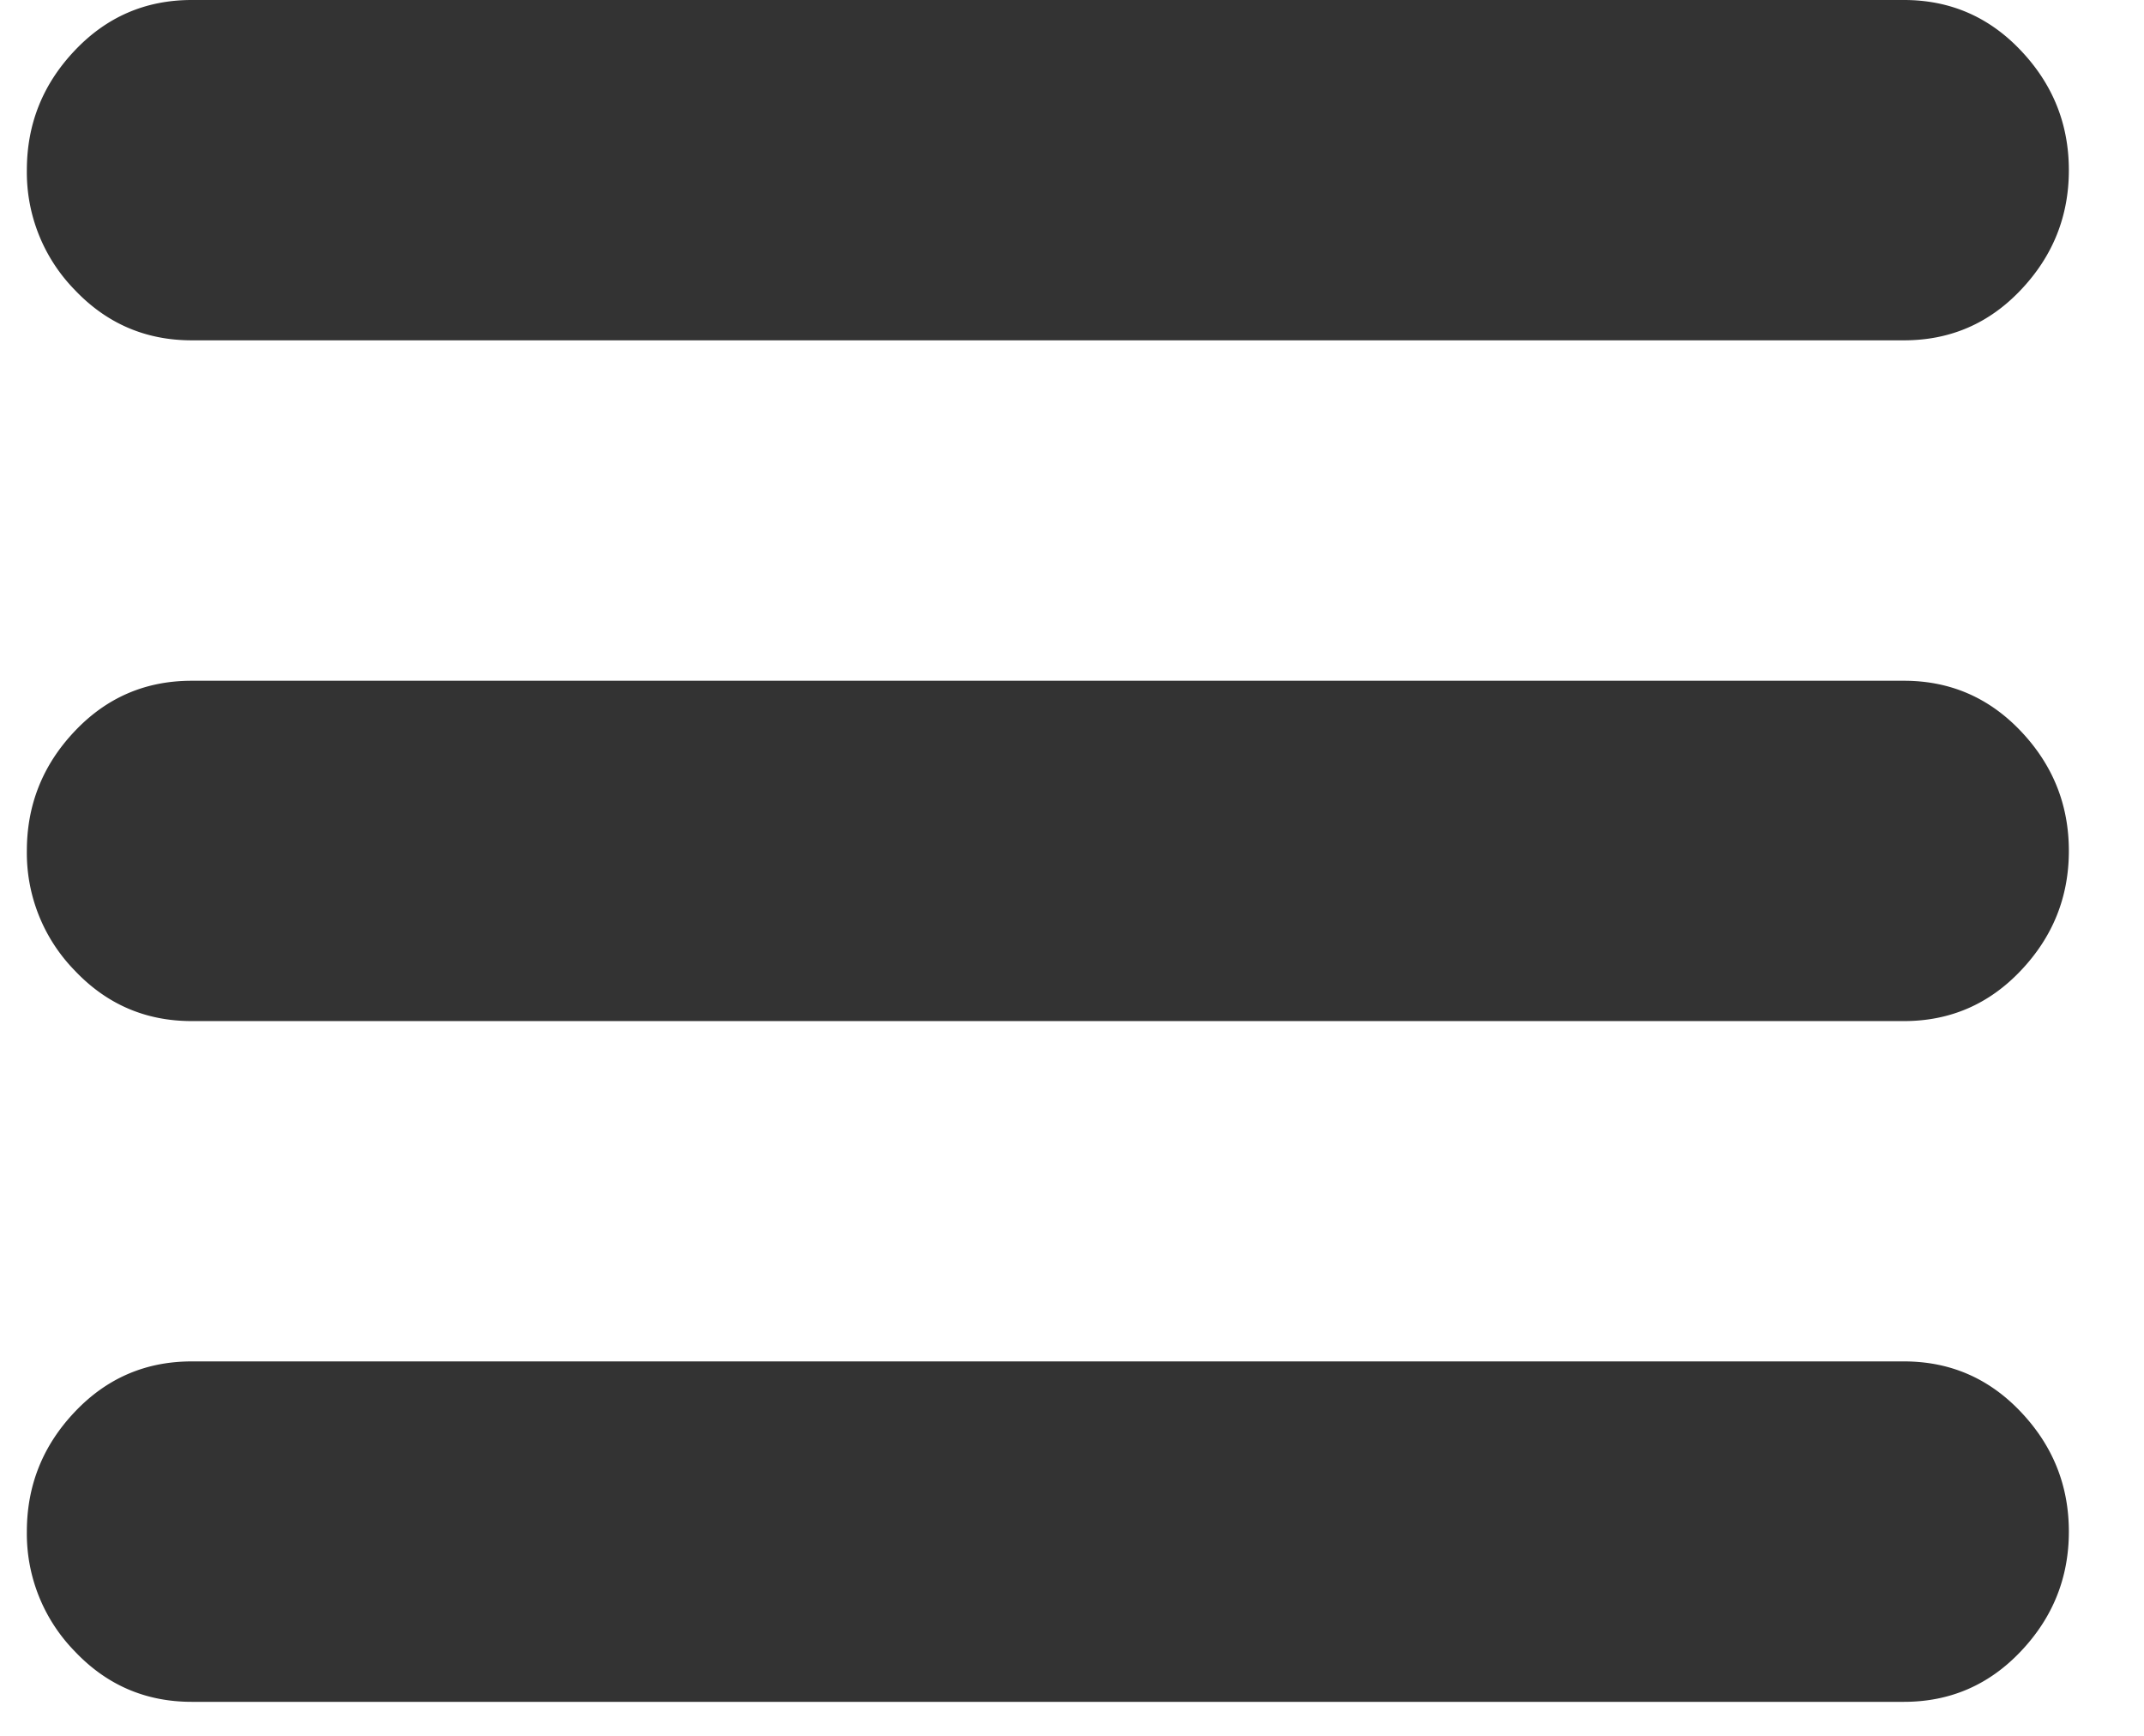
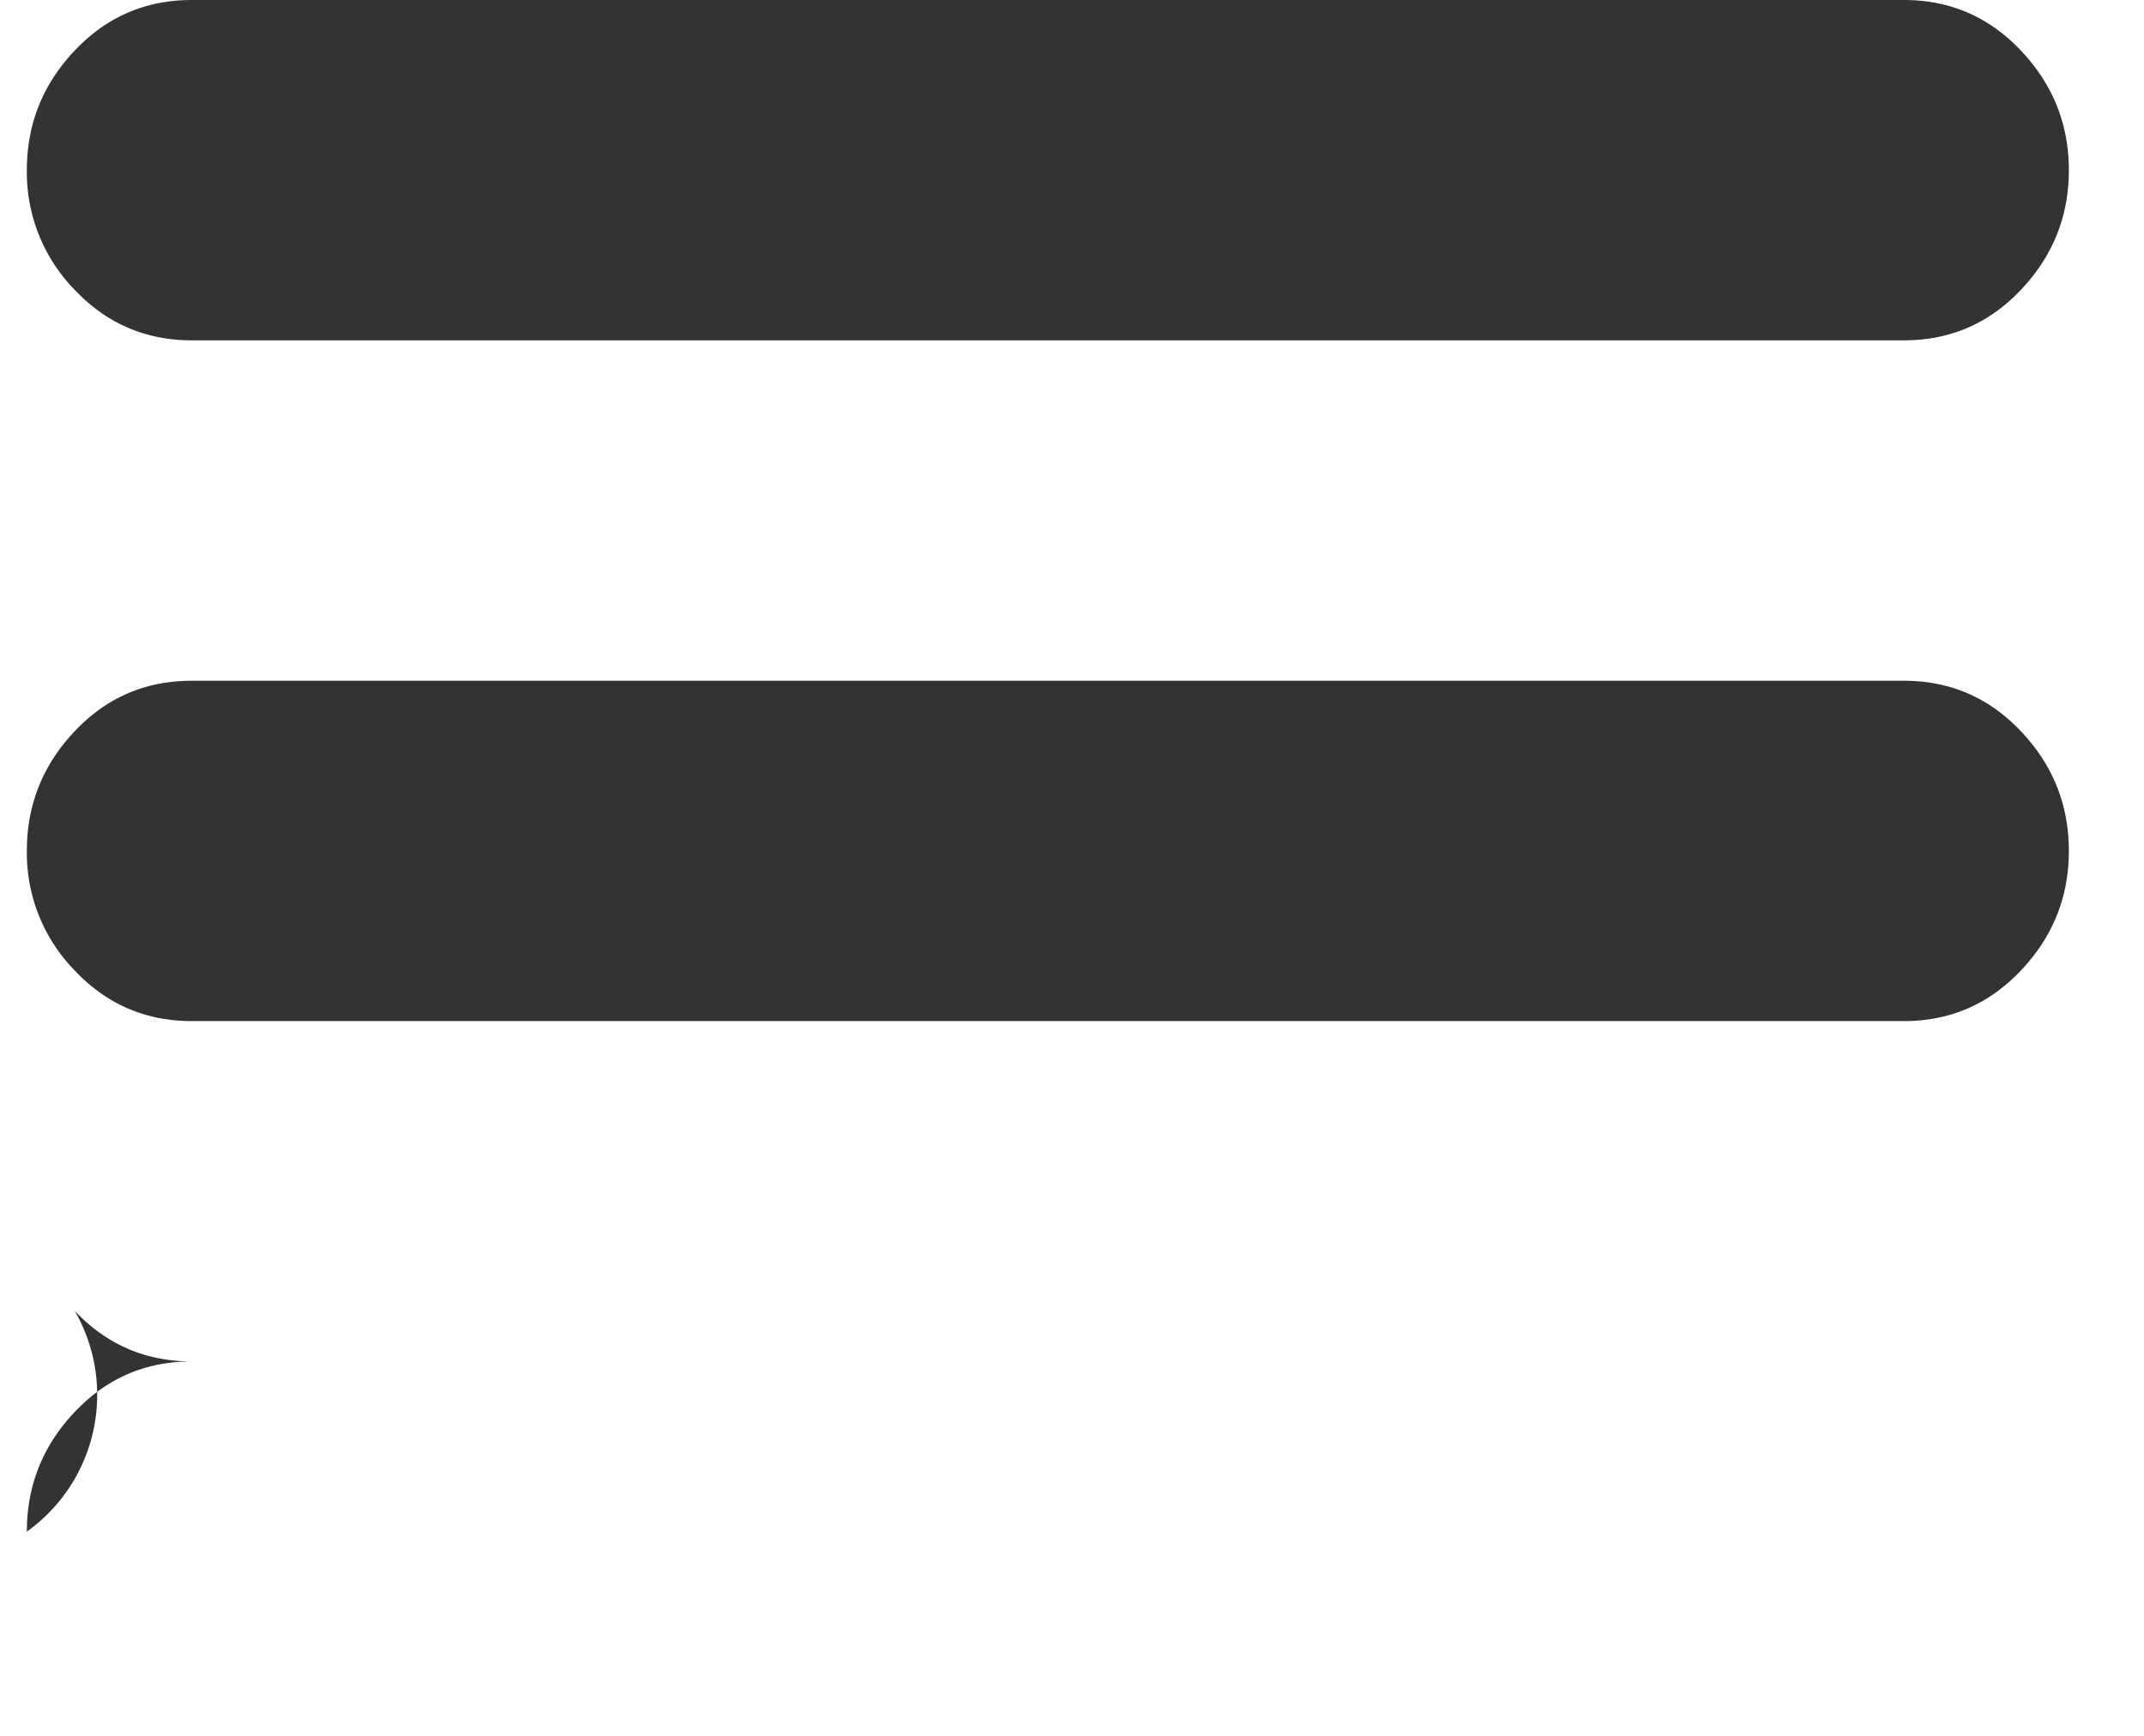
<svg xmlns="http://www.w3.org/2000/svg" width="21" height="17" viewBox="0 0 21 17">
-   <path fill="#333" fill-rule="evenodd" d="M18.649 6.667c.451 0 .833.165 1.145.494.313.33.47.72.47 1.172 0 .452-.157.842-.47 1.172-.312.33-.694.495-1.145.495H1.878c-.452 0-.834-.165-1.146-.495a1.647 1.647 0 0 1-.469-1.172c0-.451.156-.842.469-1.172.312-.33.694-.494 1.146-.494h16.77zm0-6.667c.451 0 .833.165 1.145.495.313.33.47.72.47 1.172 0 .451-.157.842-.47 1.172-.312.33-.694.494-1.145.494H1.878c-.452 0-.834-.165-1.146-.494a1.647 1.647 0 0 1-.469-1.172c0-.452.156-.842.469-1.172C1.044.165 1.426 0 1.878 0h16.77zm0 13.333c.451 0 .833.165 1.145.495.313.33.47.72.47 1.172 0 .451-.157.842-.47 1.172-.312.33-.694.495-1.145.495H1.878c-.452 0-.834-.165-1.146-.495A1.647 1.647 0 0 1 .263 15c0-.451.156-.842.469-1.172.312-.33.694-.495 1.146-.495h16.77z" />
+   <path fill="#333" fill-rule="evenodd" d="M18.649 6.667c.451 0 .833.165 1.145.494.313.33.47.72.47 1.172 0 .452-.157.842-.47 1.172-.312.33-.694.495-1.145.495H1.878c-.452 0-.834-.165-1.146-.495a1.647 1.647 0 0 1-.469-1.172c0-.451.156-.842.469-1.172.312-.33.694-.494 1.146-.494h16.77zm0-6.667c.451 0 .833.165 1.145.495.313.33.47.72.47 1.172 0 .451-.157.842-.47 1.172-.312.33-.694.494-1.145.494H1.878c-.452 0-.834-.165-1.146-.494a1.647 1.647 0 0 1-.469-1.172c0-.452.156-.842.469-1.172C1.044.165 1.426 0 1.878 0h16.77zm0 13.333H1.878c-.452 0-.834-.165-1.146-.495A1.647 1.647 0 0 1 .263 15c0-.451.156-.842.469-1.172.312-.33.694-.495 1.146-.495h16.77z" />
</svg>